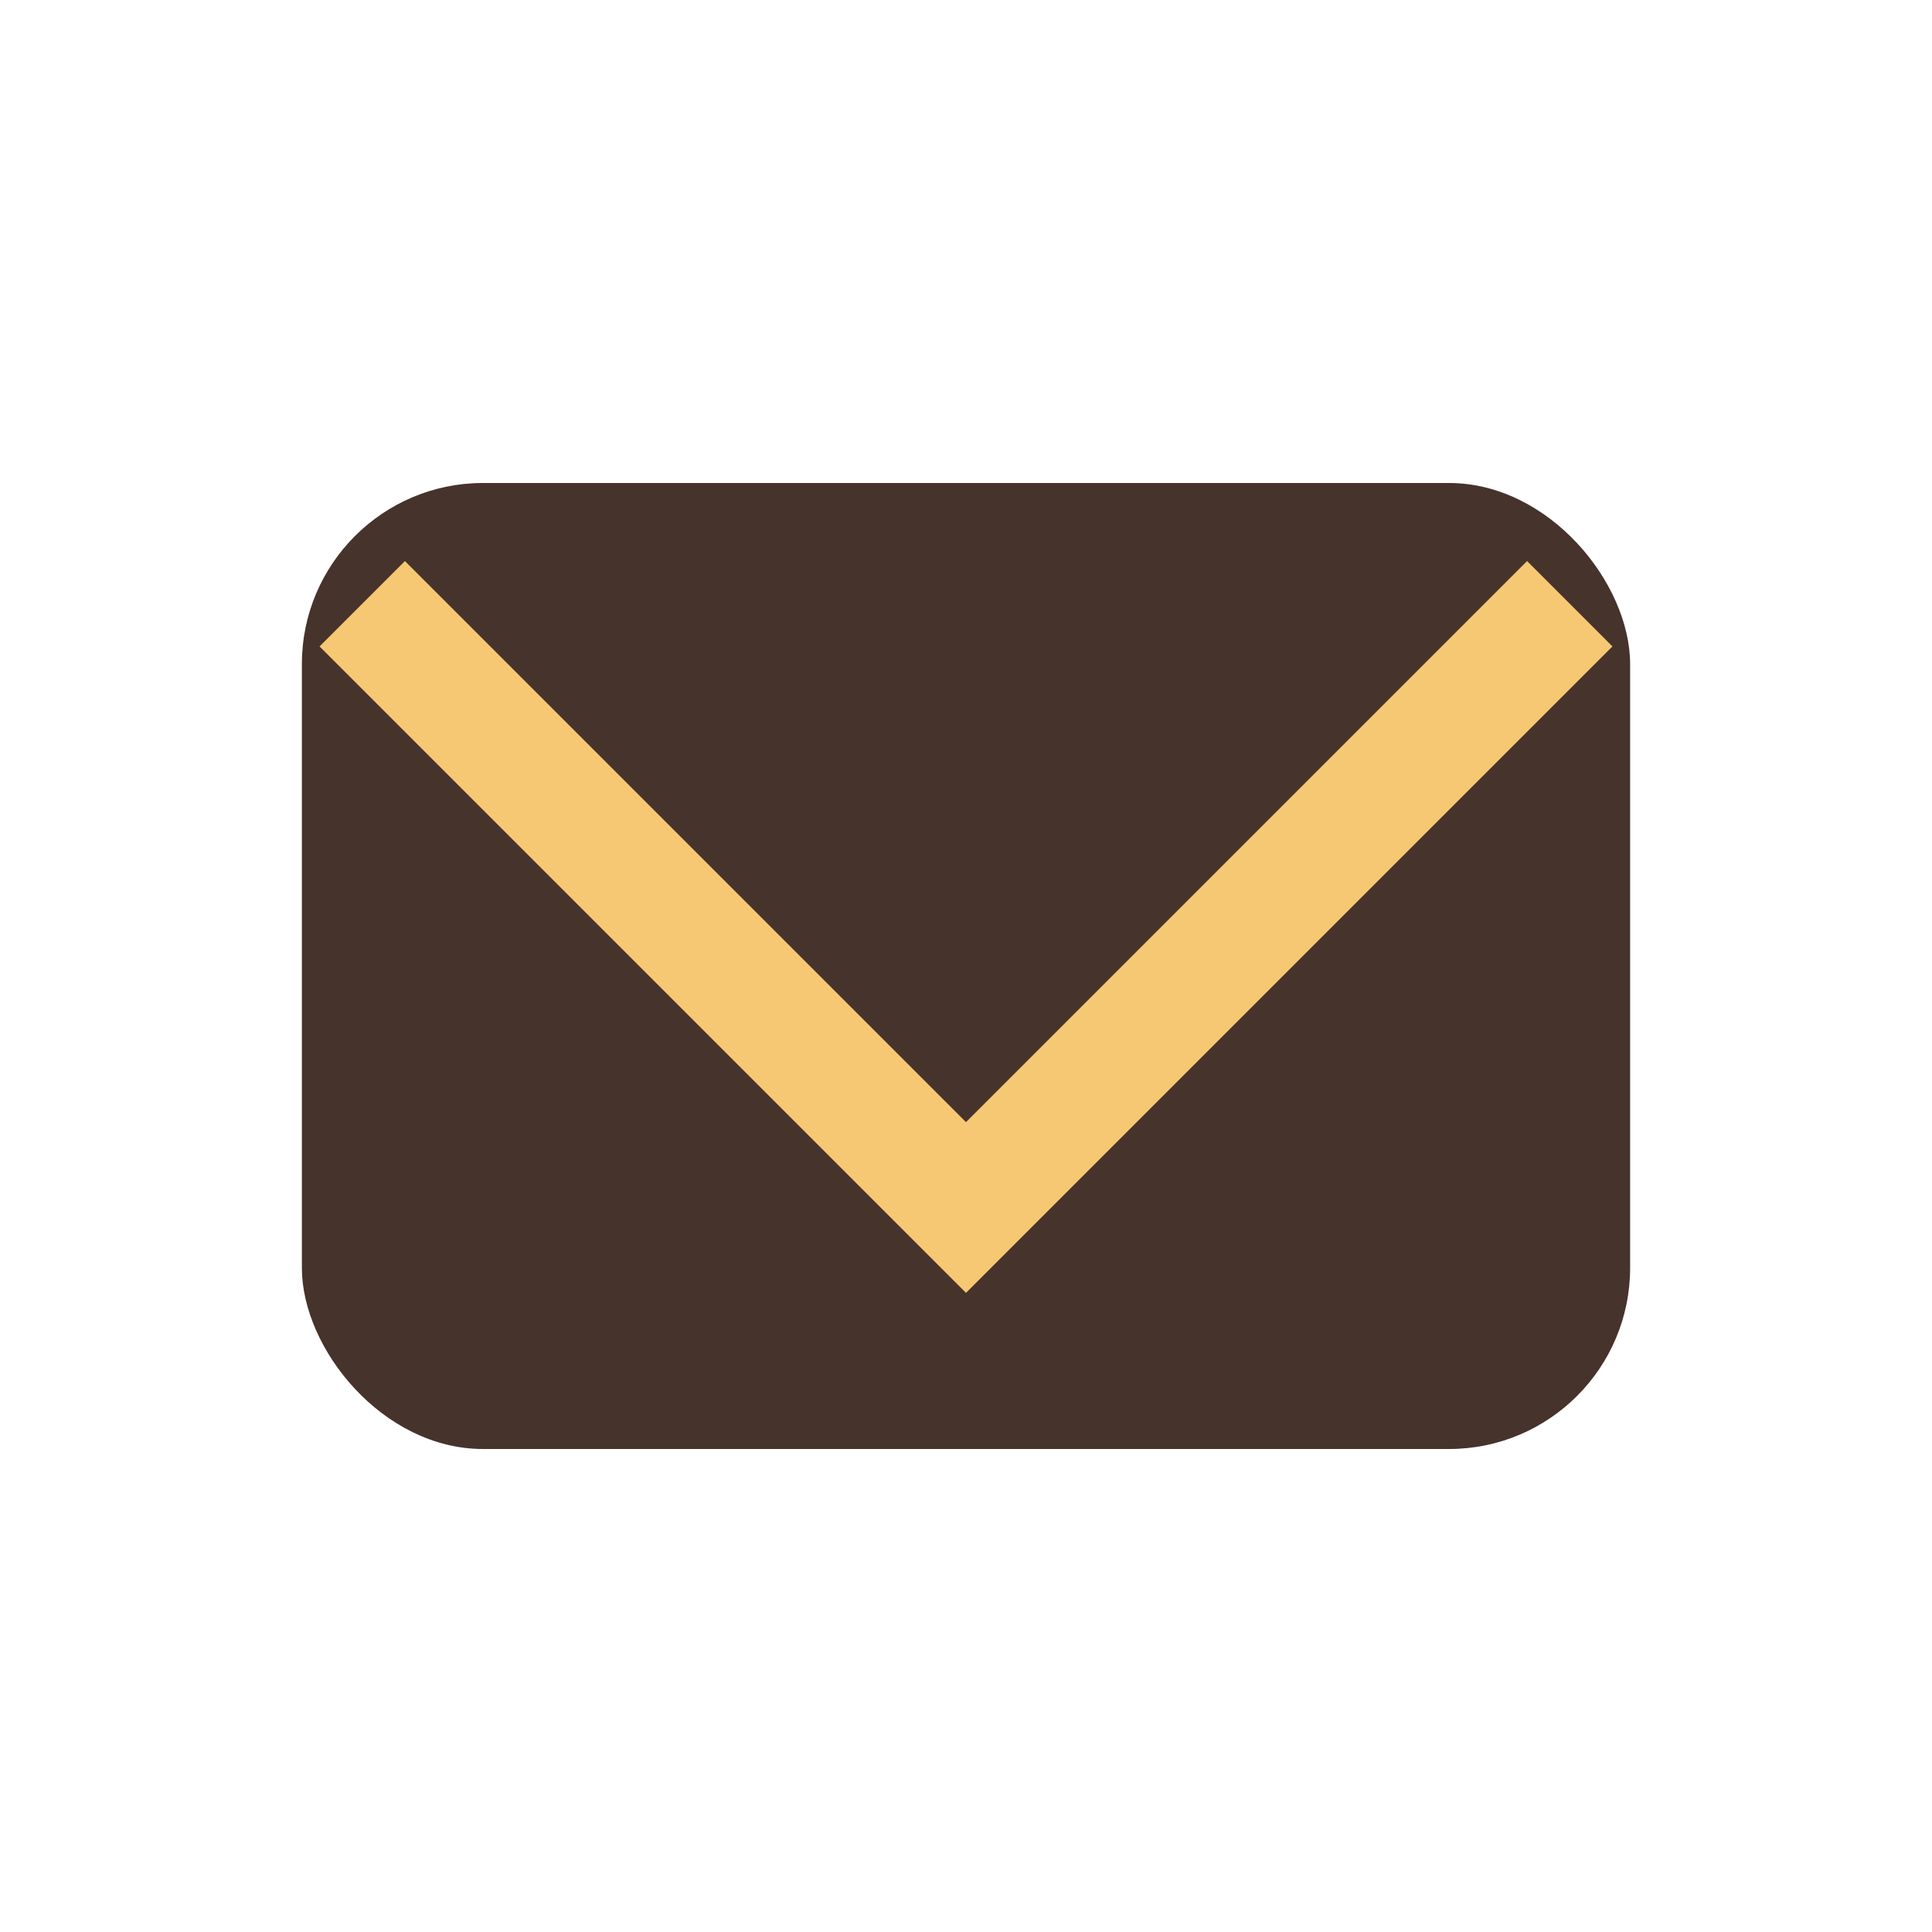
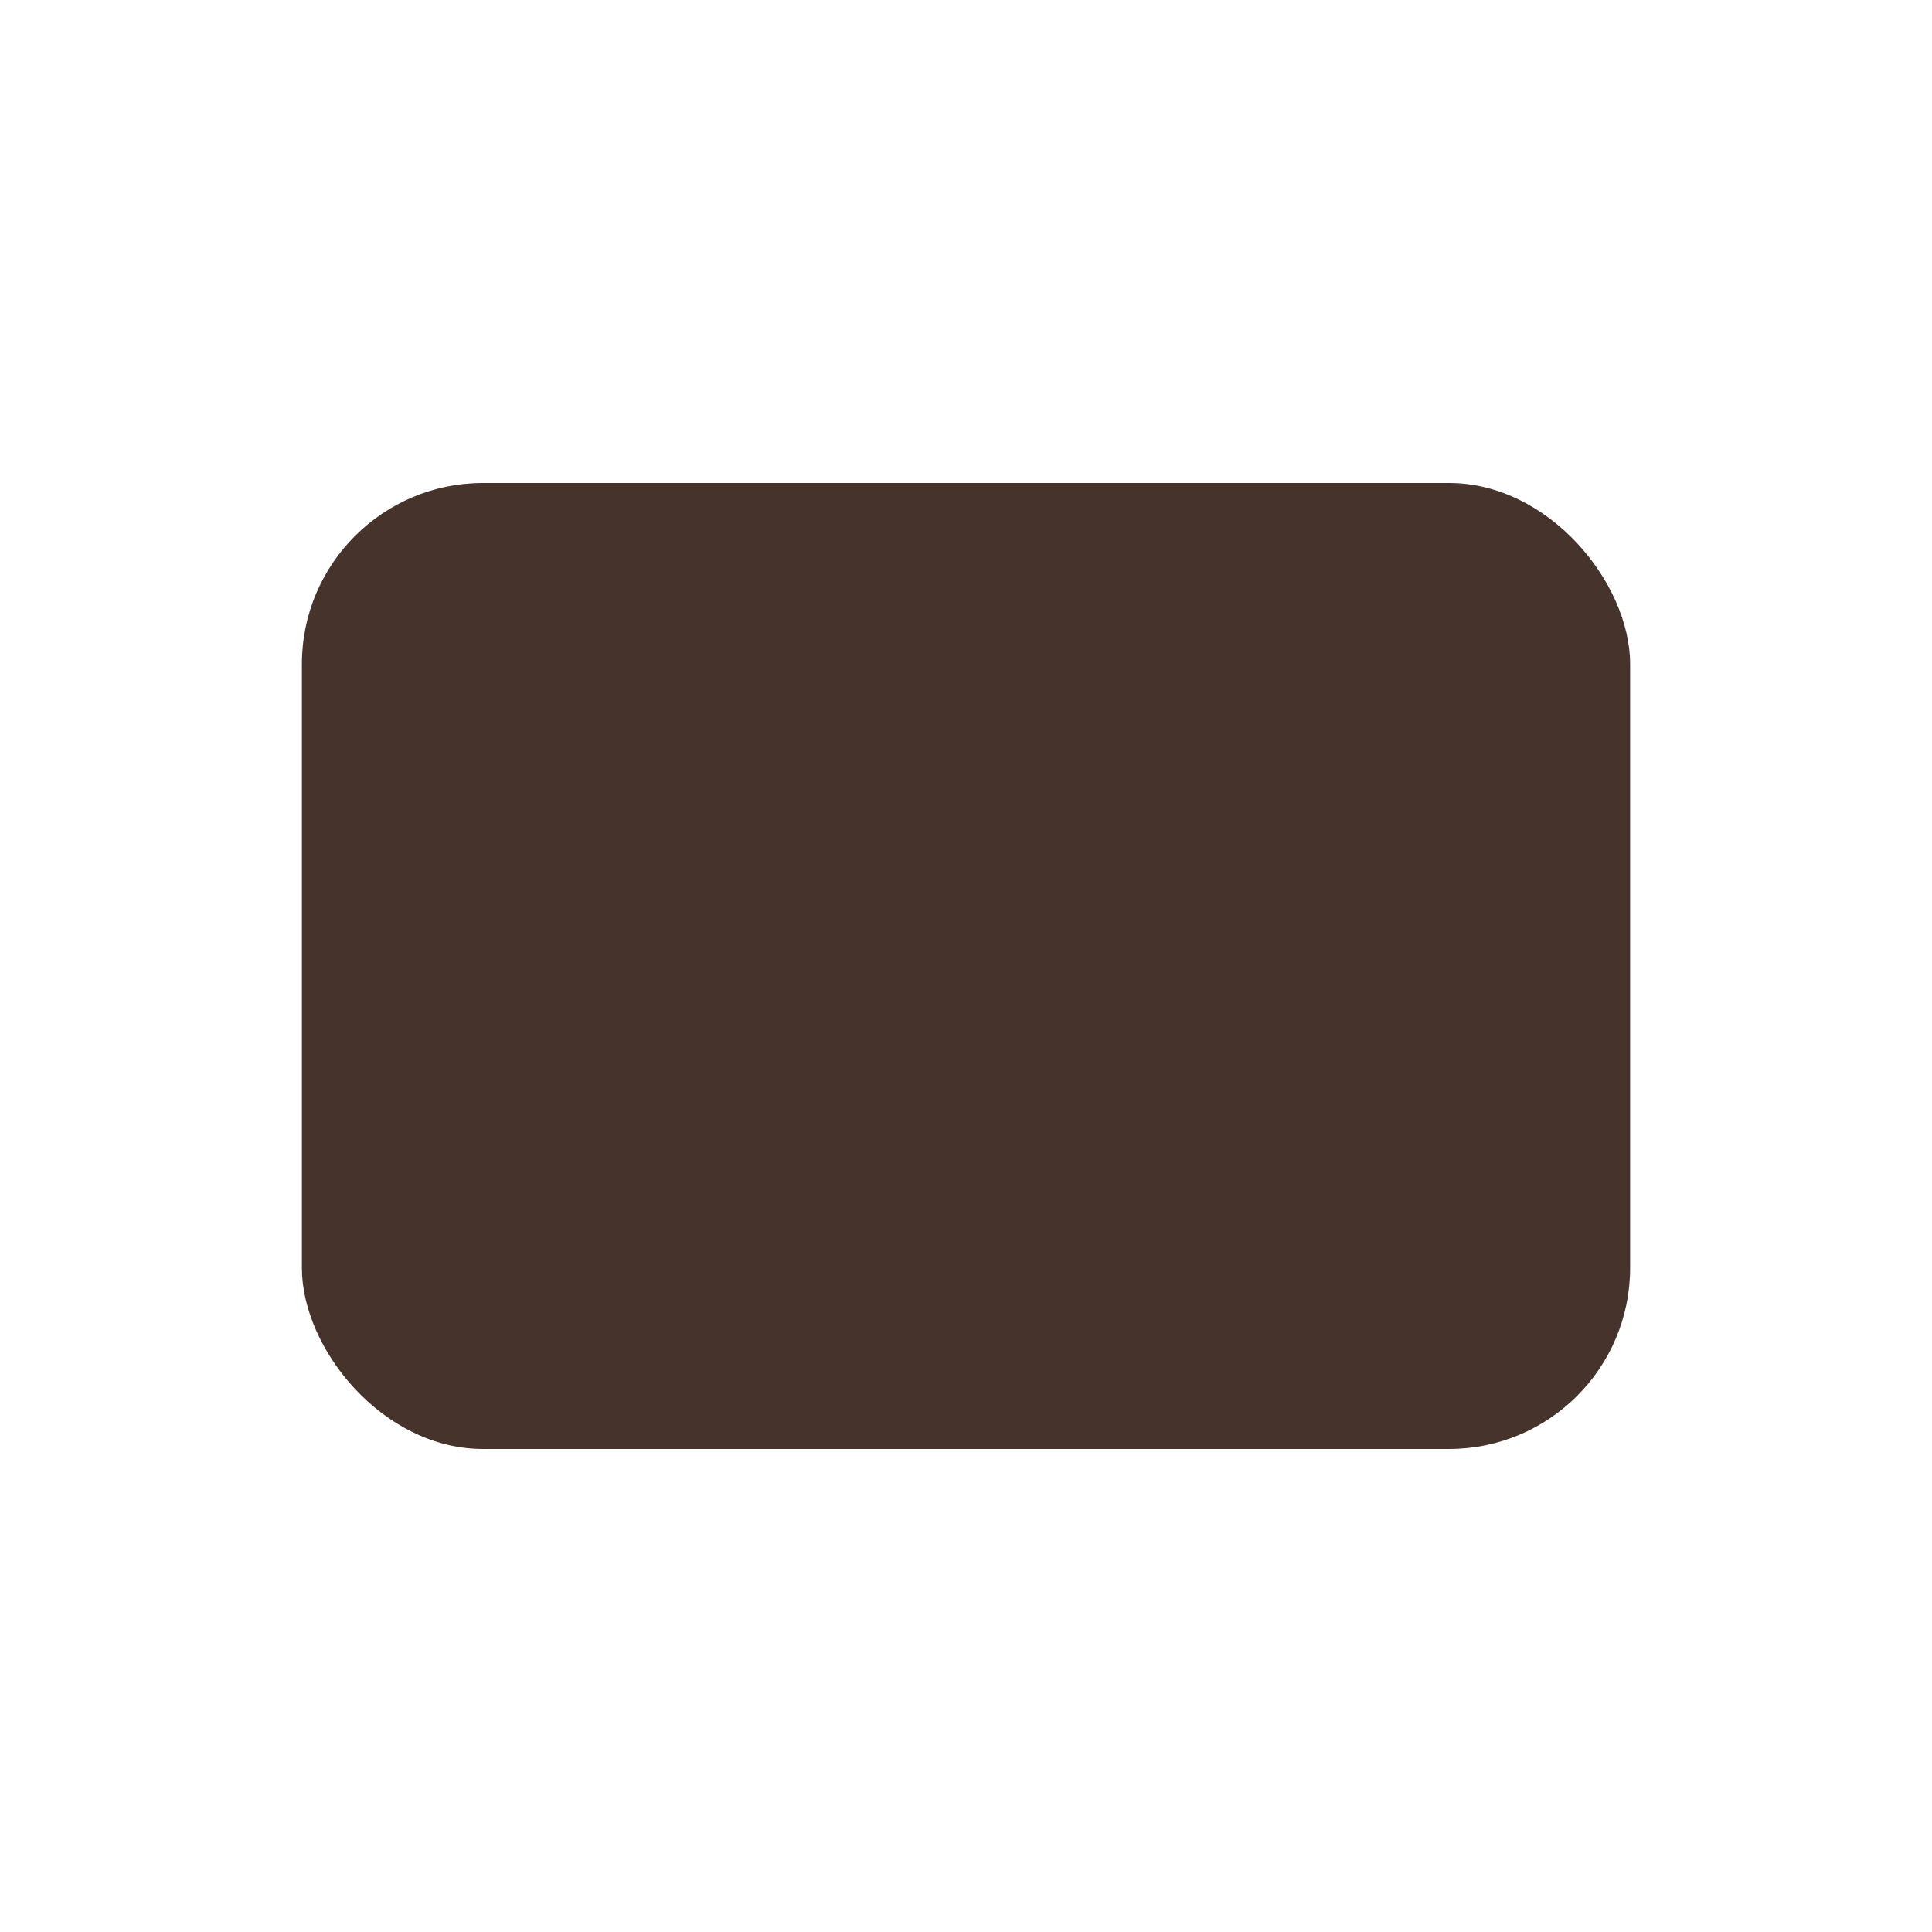
<svg xmlns="http://www.w3.org/2000/svg" width="32" height="32" viewBox="0 0 32 32">
  <rect x="5" y="8" width="22" height="16" rx="3" fill="#46332B" />
-   <polyline points="6,10 16,20 26,10" fill="none" stroke="#F7C873" stroke-width="2" />
</svg>